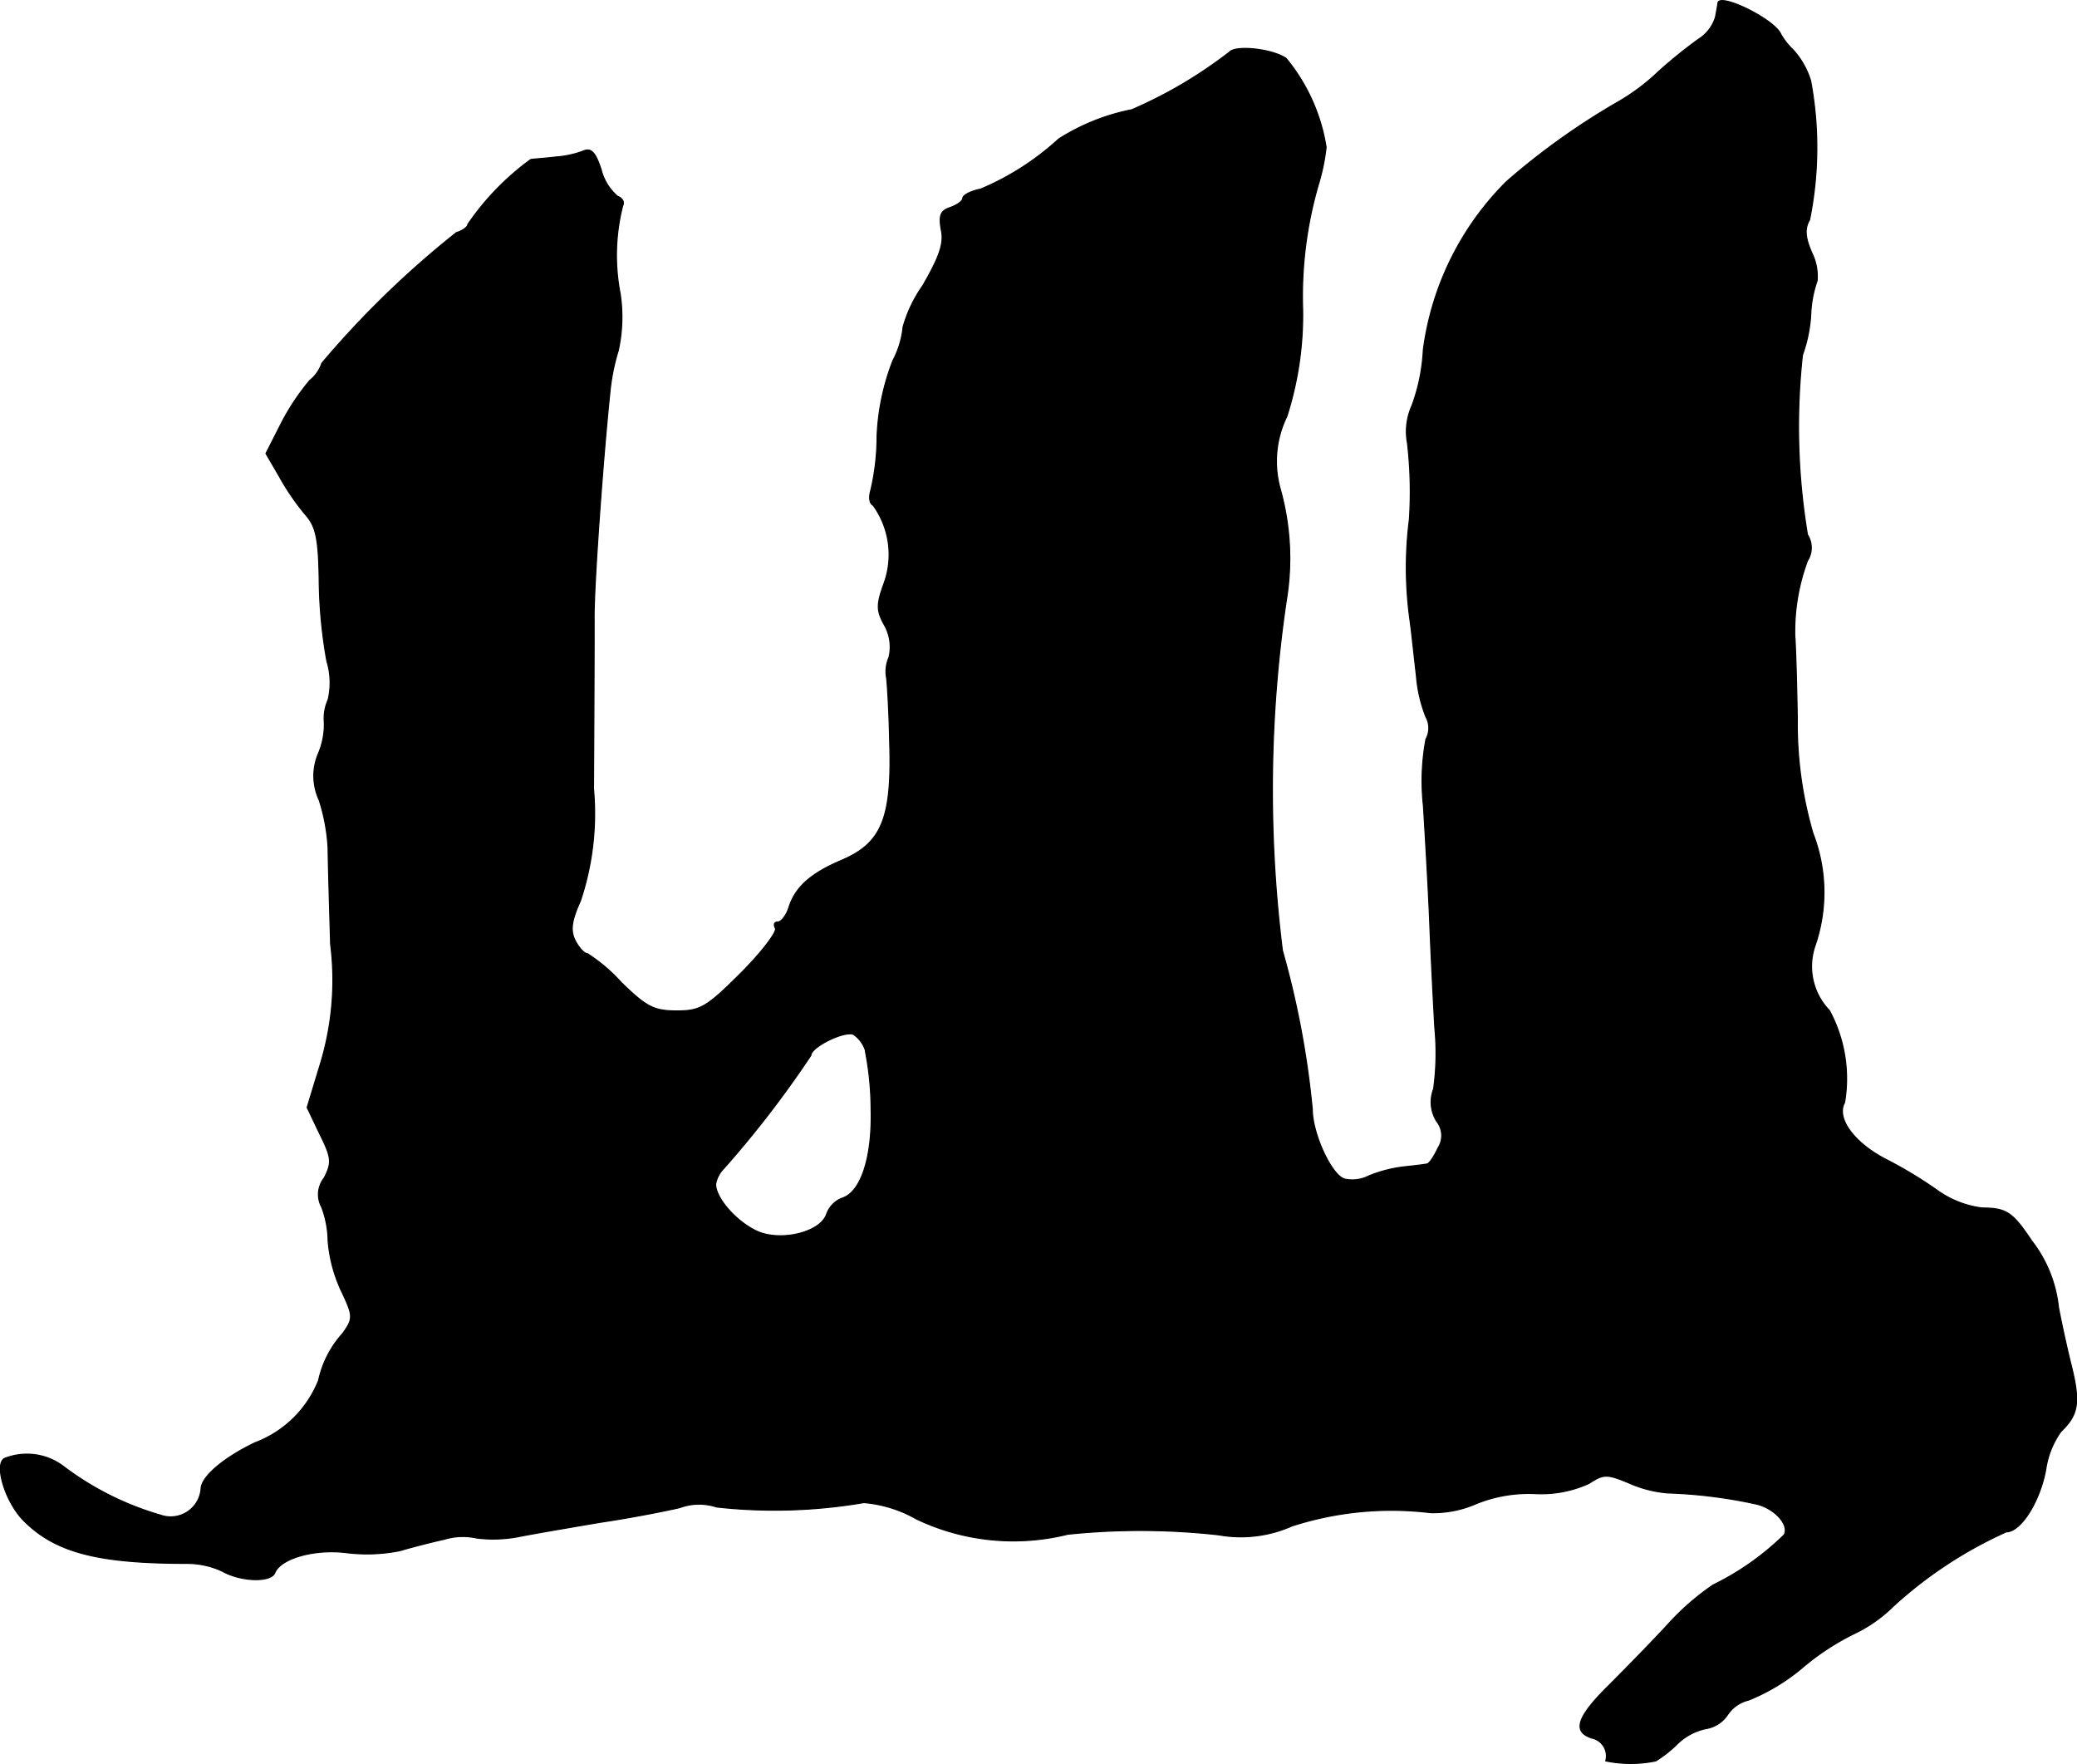
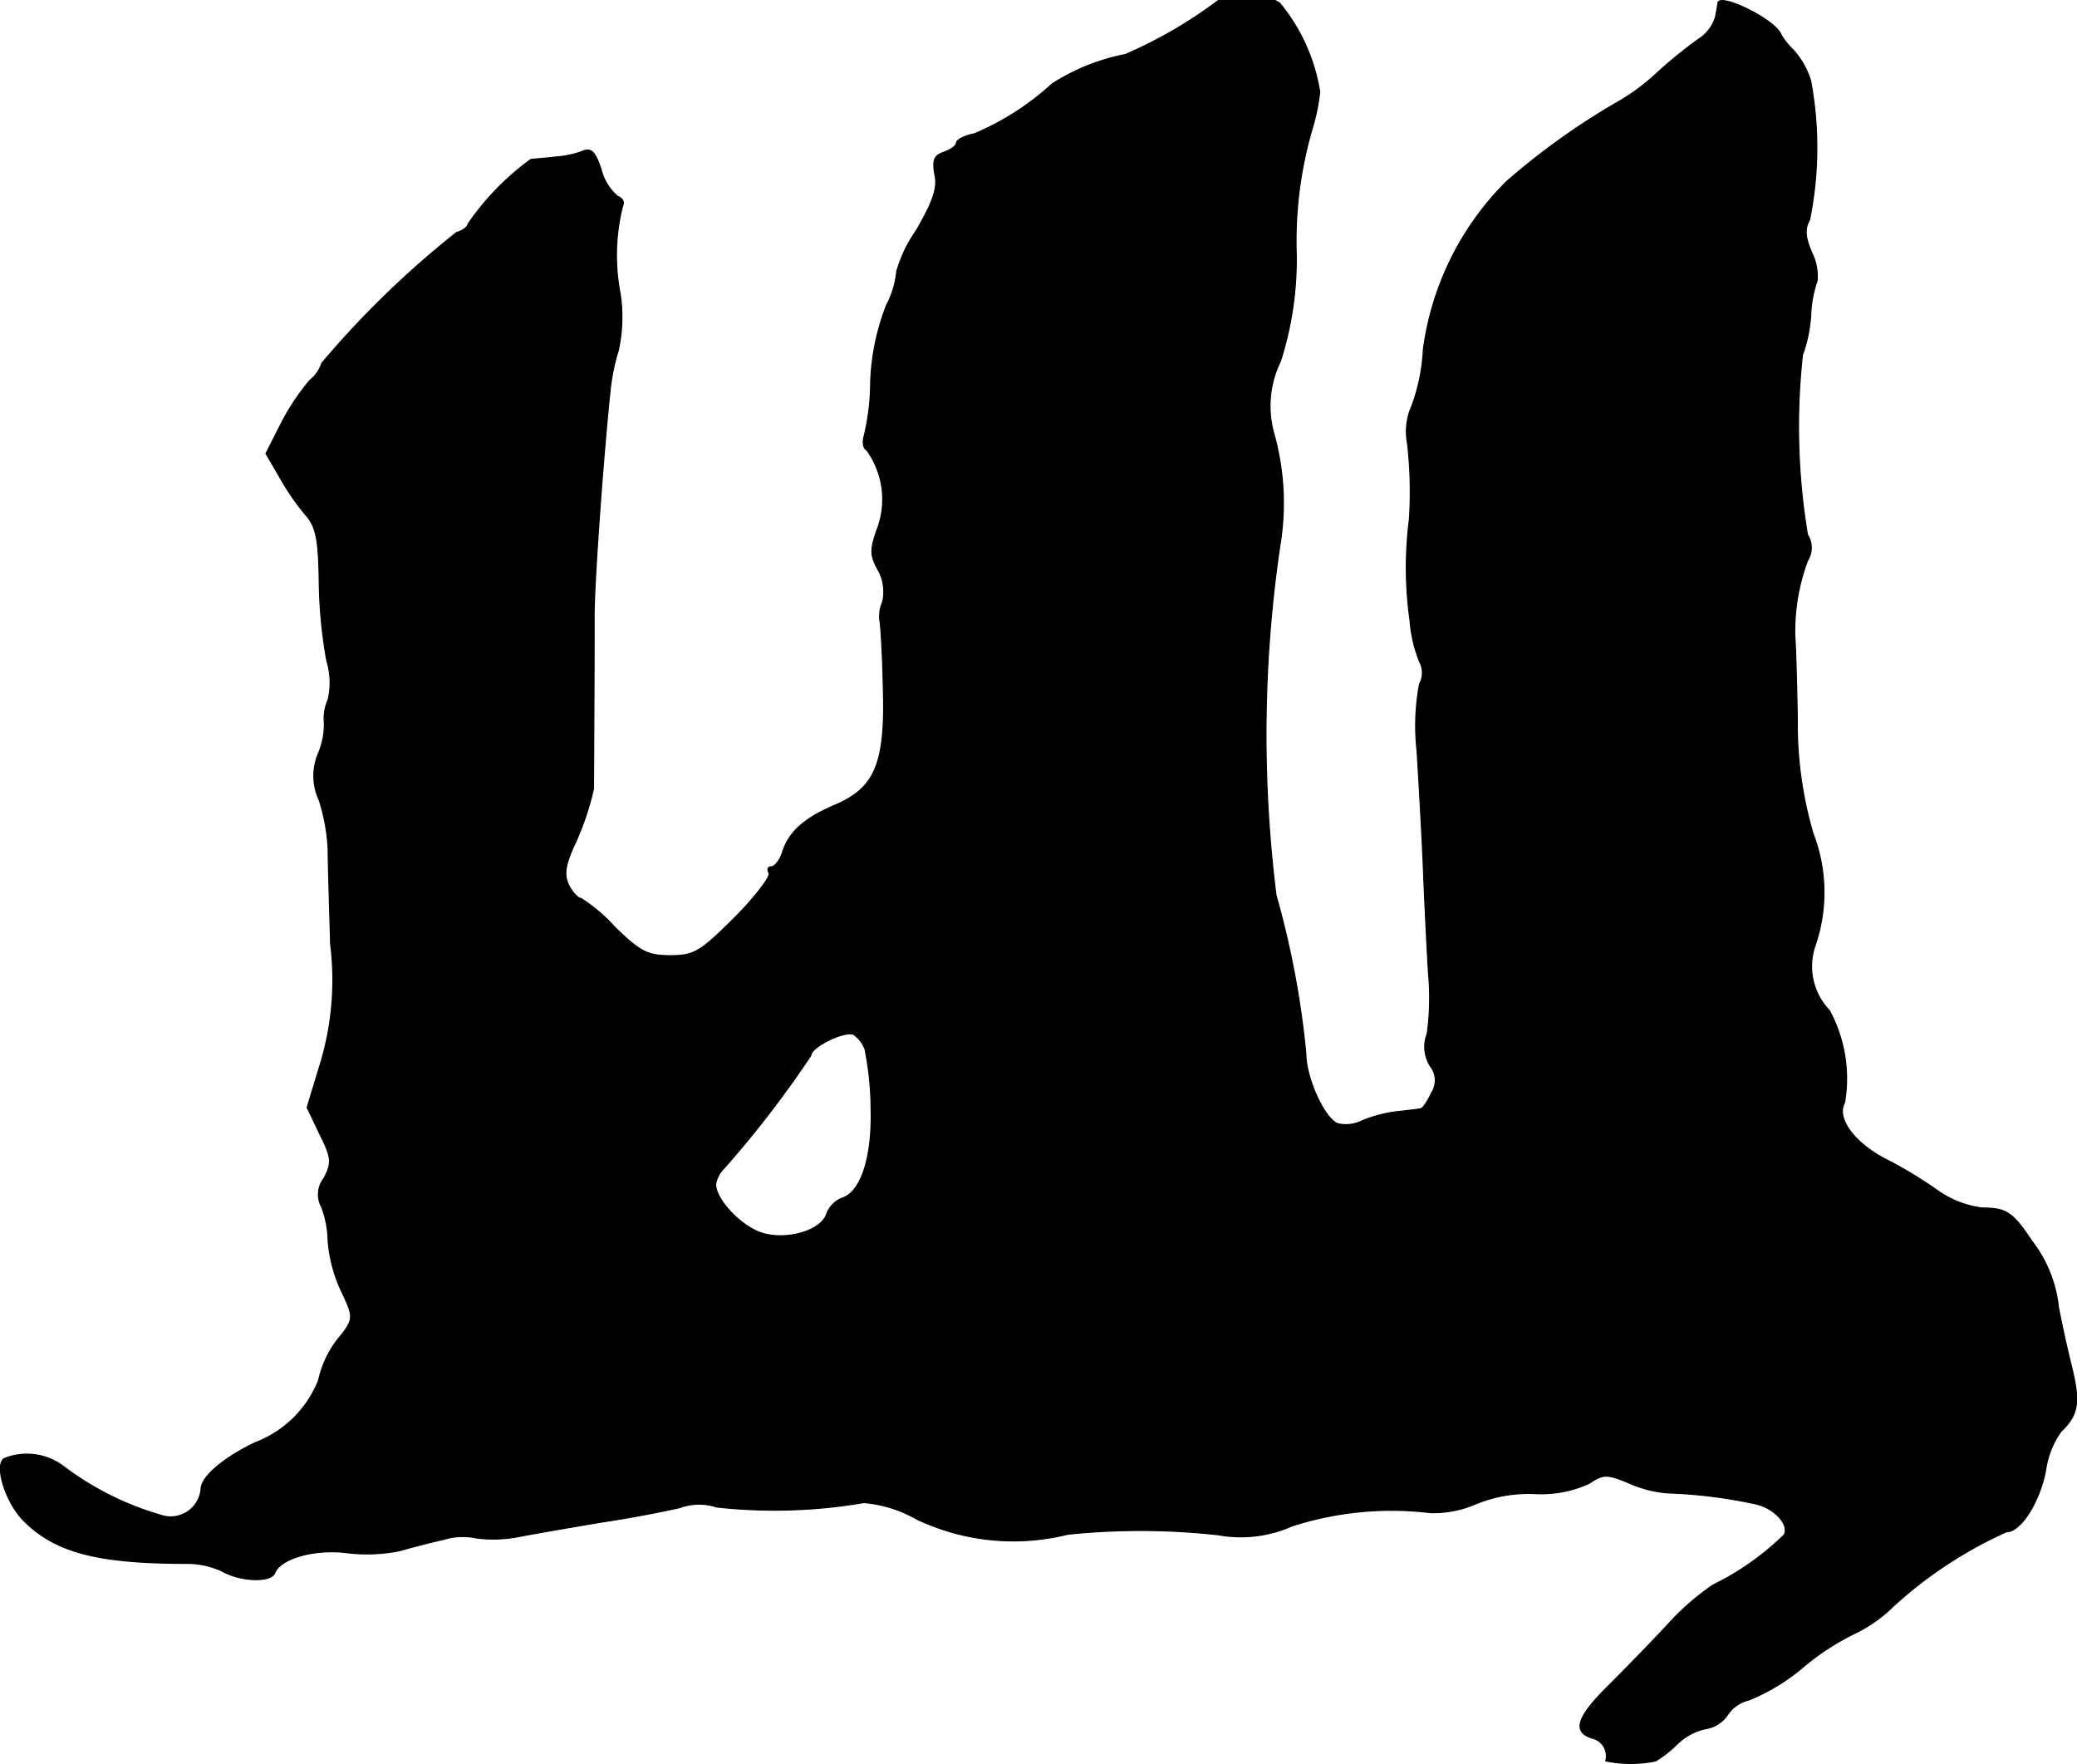
<svg xmlns="http://www.w3.org/2000/svg" version="1.1" width="6.99mm" height="5.936mm" viewBox="0 0 19.814 16.825">
  <defs>
    <style type="text/css">
      .a {
        stroke: #000;
        stroke-linecap: round;
        stroke-linejoin: round;
        stroke-width: 0.01px;
      }
    </style>
  </defs>
-   <path class="a" d="M16.389.024c0,.012-.012.073-.024.139a.384.384,0,0,1-.164.212,4.477,4.477,0,0,0-.388.315,1.995,1.995,0,0,1-.394.291,6.742,6.742,0,0,0-1.048.751,2.777,2.777,0,0,0-.793,1.605,1.778,1.778,0,0,1-.109.533.6.6,0,0,0-.042.357,4.068,4.068,0,0,1,.018.727,3.63,3.63,0,0,0,.006.963c.018.133.042.369.061.527a1.347,1.347,0,0,0,.091.394.219.219,0,0,1,0,.212,2.167,2.167,0,0,0-.024.636c.018.291.048.806.061,1.139s.036.775.048.981a2.521,2.521,0,0,1-.012.581.344.344,0,0,0,.03.309.217.217,0,0,1,.012.254c-.036.079-.085.151-.103.151-.018.006-.127.018-.236.03a1.291,1.291,0,0,0-.321.085.347.347,0,0,1-.23.03c-.127-.036-.309-.436-.309-.666a8.525,8.525,0,0,0-.285-1.514,12.346,12.346,0,0,1,.036-3.331,2.457,2.457,0,0,0-.055-1.066.973.973,0,0,1,.061-.697,3.172,3.172,0,0,0,.151-1.024,3.8,3.8,0,0,1,.157-1.211,1.948,1.948,0,0,0,.067-.333,1.763,1.763,0,0,0-.382-.848c-.133-.091-.478-.127-.539-.061a4.304,4.304,0,0,1-.933.551,2.021,2.021,0,0,0-.697.279,2.582,2.582,0,0,1-.745.478c-.097.018-.17.061-.17.085,0,.03-.055.067-.121.091-.091.03-.109.073-.085.212.03.127-.018.26-.176.533a1.3,1.3,0,0,0-.188.394.867.867,0,0,1-.097.321,2.227,2.227,0,0,0-.151.721,2.254,2.254,0,0,1-.061.521c-.018.061-.012.121.024.139a.802.802,0,0,1,.103.745c-.073.2-.073.26.006.4a.425.425,0,0,1,.042.303.338.338,0,0,0-.024.194c.006.03.024.303.03.606.024.733-.073.969-.448,1.133-.303.127-.454.26-.515.46-.024.073-.073.133-.103.133-.036,0-.042.024-.024.061.018.03-.127.224-.327.424-.327.327-.388.363-.612.363-.218,0-.291-.036-.533-.273a1.578,1.578,0,0,0-.321-.273c-.03,0-.079-.055-.115-.121-.048-.097-.042-.182.048-.382A2.628,2.628,0,0,0,5.662,7.523c.006-1.036.006-1.381.006-1.605-.006-.291.085-1.551.151-2.18a1.959,1.959,0,0,1,.079-.394,1.489,1.489,0,0,0,.018-.545,1.914,1.914,0,0,1,.024-.836c.018-.036,0-.073-.048-.091a.493.493,0,0,1-.157-.254c-.055-.17-.097-.212-.176-.176a.933.933,0,0,1-.26.055c-.097.012-.2.018-.236.024a2.525,2.525,0,0,0-.6.618c0,.024-.048.061-.109.079A8.992,8.992,0,0,0,3.07,3.464a.347.347,0,0,1-.115.164,2.246,2.246,0,0,0-.267.4l-.151.297.127.218a2.357,2.357,0,0,0,.248.363c.103.115.127.23.133.636a4.581,4.581,0,0,0,.073.763.702.702,0,0,1,.012.369.437.437,0,0,0-.036.218.711.711,0,0,1-.055.291.546.546,0,0,0,.006.448,1.823,1.823,0,0,1,.085.46c0,.103.012.515.024.915a2.742,2.742,0,0,1-.097,1.139l-.127.418.121.254c.115.23.115.273.042.418a.252.252,0,0,0-.024.279.946.946,0,0,1,.061.321,1.399,1.399,0,0,0,.121.466c.121.254.121.273.018.418a.974.974,0,0,0-.23.448,1.051,1.051,0,0,1-.606.594c-.303.145-.515.327-.515.442a.291.291,0,0,1-.388.248,2.84,2.84,0,0,1-.927-.466.577.577,0,0,0-.563-.073c-.097.061.012.418.188.594.303.303.709.406,1.557.406a.795.795,0,0,1,.333.073c.182.103.466.109.503.018.055-.139.376-.23.678-.194a1.601,1.601,0,0,0,.515-.018c.121-.036.315-.085.424-.109a.607.607,0,0,1,.309-.012,1.274,1.274,0,0,0,.394-.012c.151-.03.509-.091.793-.139.285-.042.624-.109.751-.139a.53.53,0,0,1,.351-.006,5.04,5.04,0,0,0,1.405-.042,1.218,1.218,0,0,1,.503.157,2.149,2.149,0,0,0,1.442.145,6.72,6.72,0,0,1,1.442.006,1.201,1.201,0,0,0,.697-.085,3.088,3.088,0,0,1,1.32-.127,1.02,1.02,0,0,0,.436-.085,1.334,1.334,0,0,1,.557-.097,1.1,1.1,0,0,0,.521-.097c.139-.091.17-.091.376-.006a1.146,1.146,0,0,0,.376.097,4.623,4.623,0,0,1,.83.103c.182.036.333.2.279.297a2.594,2.594,0,0,1-.678.478,2.419,2.419,0,0,0-.436.382c-.145.157-.394.412-.551.569-.315.309-.357.448-.17.509a.175.175,0,0,1,.136.207l-.003.011a1.184,1.184,0,0,0,.478,0,1.158,1.158,0,0,0,.2-.157.556.556,0,0,1,.279-.151.307.307,0,0,0,.206-.133.331.331,0,0,1,.2-.139,1.899,1.899,0,0,0,.527-.321,2.383,2.383,0,0,1,.485-.315,1.361,1.361,0,0,0,.369-.26,4.062,4.062,0,0,1,1.078-.709c.139,0,.321-.291.376-.594a.821.821,0,0,1,.145-.363c.17-.164.188-.279.091-.66-.048-.194-.097-.43-.115-.527a1.245,1.245,0,0,0-.254-.63c-.182-.273-.242-.315-.472-.315a.937.937,0,0,1-.424-.164,4.036,4.036,0,0,0-.478-.291c-.315-.157-.497-.4-.412-.551a1.369,1.369,0,0,0-.145-.878.605.605,0,0,1-.139-.612,1.562,1.562,0,0,0-.018-1.078A3.72,3.72,0,0,1,17.146,6.856c-.006-.382-.018-.739-.024-.787a1.936,1.936,0,0,1,.121-.721.23.23,0,0,0,0-.248,6.269,6.269,0,0,1-.048-1.714,1.37,1.37,0,0,0,.079-.382,1.102,1.102,0,0,1,.061-.327.503.503,0,0,0-.048-.26c-.067-.151-.073-.236-.024-.321A3.468,3.468,0,0,0,17.273.769a.78.78,0,0,0-.164-.291A.68.68,0,0,1,16.989.327C16.934.188,16.419-.067,16.389.024Zm-8.134,10a2.938,2.938,0,0,1,.055.557c.012.46-.097.793-.279.848a.256.256,0,0,0-.145.151c-.061.182-.466.273-.69.151-.188-.097-.369-.309-.369-.436a.282.282,0,0,1,.079-.151,9.895,9.895,0,0,0,.83-1.078c0-.079.315-.236.406-.2a.298.298,0,0,1,.115.157Z" />
+   <path class="a" d="M16.389.024c0,.012-.012.073-.024.139a.384.384,0,0,1-.164.212,4.477,4.477,0,0,0-.388.315,1.995,1.995,0,0,1-.394.291,6.742,6.742,0,0,0-1.048.751,2.777,2.777,0,0,0-.793,1.605,1.778,1.778,0,0,1-.109.533.6.6,0,0,0-.042.357,4.068,4.068,0,0,1,.018.727,3.63,3.63,0,0,0,.006.963a1.347,1.347,0,0,0,.091.394.219.219,0,0,1,0,.212,2.167,2.167,0,0,0-.024.636c.018.291.048.806.061,1.139s.036.775.048.981a2.521,2.521,0,0,1-.012.581.344.344,0,0,0,.03.309.217.217,0,0,1,.012.254c-.036.079-.085.151-.103.151-.018.006-.127.018-.236.03a1.291,1.291,0,0,0-.321.085.347.347,0,0,1-.23.03c-.127-.036-.309-.436-.309-.666a8.525,8.525,0,0,0-.285-1.514,12.346,12.346,0,0,1,.036-3.331,2.457,2.457,0,0,0-.055-1.066.973.973,0,0,1,.061-.697,3.172,3.172,0,0,0,.151-1.024,3.8,3.8,0,0,1,.157-1.211,1.948,1.948,0,0,0,.067-.333,1.763,1.763,0,0,0-.382-.848c-.133-.091-.478-.127-.539-.061a4.304,4.304,0,0,1-.933.551,2.021,2.021,0,0,0-.697.279,2.582,2.582,0,0,1-.745.478c-.097.018-.17.061-.17.085,0,.03-.055.067-.121.091-.091.03-.109.073-.085.212.03.127-.018.26-.176.533a1.3,1.3,0,0,0-.188.394.867.867,0,0,1-.097.321,2.227,2.227,0,0,0-.151.721,2.254,2.254,0,0,1-.061.521c-.018.061-.012.121.024.139a.802.802,0,0,1,.103.745c-.073.2-.073.26.006.4a.425.425,0,0,1,.042.303.338.338,0,0,0-.024.194c.006.03.024.303.03.606.024.733-.073.969-.448,1.133-.303.127-.454.26-.515.46-.024.073-.073.133-.103.133-.036,0-.042.024-.024.061.018.03-.127.224-.327.424-.327.327-.388.363-.612.363-.218,0-.291-.036-.533-.273a1.578,1.578,0,0,0-.321-.273c-.03,0-.079-.055-.115-.121-.048-.097-.042-.182.048-.382A2.628,2.628,0,0,0,5.662,7.523c.006-1.036.006-1.381.006-1.605-.006-.291.085-1.551.151-2.18a1.959,1.959,0,0,1,.079-.394,1.489,1.489,0,0,0,.018-.545,1.914,1.914,0,0,1,.024-.836c.018-.036,0-.073-.048-.091a.493.493,0,0,1-.157-.254c-.055-.17-.097-.212-.176-.176a.933.933,0,0,1-.26.055c-.097.012-.2.018-.236.024a2.525,2.525,0,0,0-.6.618c0,.024-.048.061-.109.079A8.992,8.992,0,0,0,3.07,3.464a.347.347,0,0,1-.115.164,2.246,2.246,0,0,0-.267.4l-.151.297.127.218a2.357,2.357,0,0,0,.248.363c.103.115.127.23.133.636a4.581,4.581,0,0,0,.073.763.702.702,0,0,1,.012.369.437.437,0,0,0-.036.218.711.711,0,0,1-.055.291.546.546,0,0,0,.006.448,1.823,1.823,0,0,1,.085.46c0,.103.012.515.024.915a2.742,2.742,0,0,1-.097,1.139l-.127.418.121.254c.115.23.115.273.042.418a.252.252,0,0,0-.024.279.946.946,0,0,1,.061.321,1.399,1.399,0,0,0,.121.466c.121.254.121.273.018.418a.974.974,0,0,0-.23.448,1.051,1.051,0,0,1-.606.594c-.303.145-.515.327-.515.442a.291.291,0,0,1-.388.248,2.84,2.84,0,0,1-.927-.466.577.577,0,0,0-.563-.073c-.097.061.012.418.188.594.303.303.709.406,1.557.406a.795.795,0,0,1,.333.073c.182.103.466.109.503.018.055-.139.376-.23.678-.194a1.601,1.601,0,0,0,.515-.018c.121-.036.315-.085.424-.109a.607.607,0,0,1,.309-.012,1.274,1.274,0,0,0,.394-.012c.151-.03.509-.091.793-.139.285-.042.624-.109.751-.139a.53.53,0,0,1,.351-.006,5.04,5.04,0,0,0,1.405-.042,1.218,1.218,0,0,1,.503.157,2.149,2.149,0,0,0,1.442.145,6.72,6.72,0,0,1,1.442.006,1.201,1.201,0,0,0,.697-.085,3.088,3.088,0,0,1,1.32-.127,1.02,1.02,0,0,0,.436-.085,1.334,1.334,0,0,1,.557-.097,1.1,1.1,0,0,0,.521-.097c.139-.091.17-.091.376-.006a1.146,1.146,0,0,0,.376.097,4.623,4.623,0,0,1,.83.103c.182.036.333.2.279.297a2.594,2.594,0,0,1-.678.478,2.419,2.419,0,0,0-.436.382c-.145.157-.394.412-.551.569-.315.309-.357.448-.17.509a.175.175,0,0,1,.136.207l-.003.011a1.184,1.184,0,0,0,.478,0,1.158,1.158,0,0,0,.2-.157.556.556,0,0,1,.279-.151.307.307,0,0,0,.206-.133.331.331,0,0,1,.2-.139,1.899,1.899,0,0,0,.527-.321,2.383,2.383,0,0,1,.485-.315,1.361,1.361,0,0,0,.369-.26,4.062,4.062,0,0,1,1.078-.709c.139,0,.321-.291.376-.594a.821.821,0,0,1,.145-.363c.17-.164.188-.279.091-.66-.048-.194-.097-.43-.115-.527a1.245,1.245,0,0,0-.254-.63c-.182-.273-.242-.315-.472-.315a.937.937,0,0,1-.424-.164,4.036,4.036,0,0,0-.478-.291c-.315-.157-.497-.4-.412-.551a1.369,1.369,0,0,0-.145-.878.605.605,0,0,1-.139-.612,1.562,1.562,0,0,0-.018-1.078A3.72,3.72,0,0,1,17.146,6.856c-.006-.382-.018-.739-.024-.787a1.936,1.936,0,0,1,.121-.721.23.23,0,0,0,0-.248,6.269,6.269,0,0,1-.048-1.714,1.37,1.37,0,0,0,.079-.382,1.102,1.102,0,0,1,.061-.327.503.503,0,0,0-.048-.26c-.067-.151-.073-.236-.024-.321A3.468,3.468,0,0,0,17.273.769a.78.78,0,0,0-.164-.291A.68.68,0,0,1,16.989.327C16.934.188,16.419-.067,16.389.024Zm-8.134,10a2.938,2.938,0,0,1,.055.557c.012.46-.097.793-.279.848a.256.256,0,0,0-.145.151c-.061.182-.466.273-.69.151-.188-.097-.369-.309-.369-.436a.282.282,0,0,1,.079-.151,9.895,9.895,0,0,0,.83-1.078c0-.079.315-.236.406-.2a.298.298,0,0,1,.115.157Z" />
</svg>